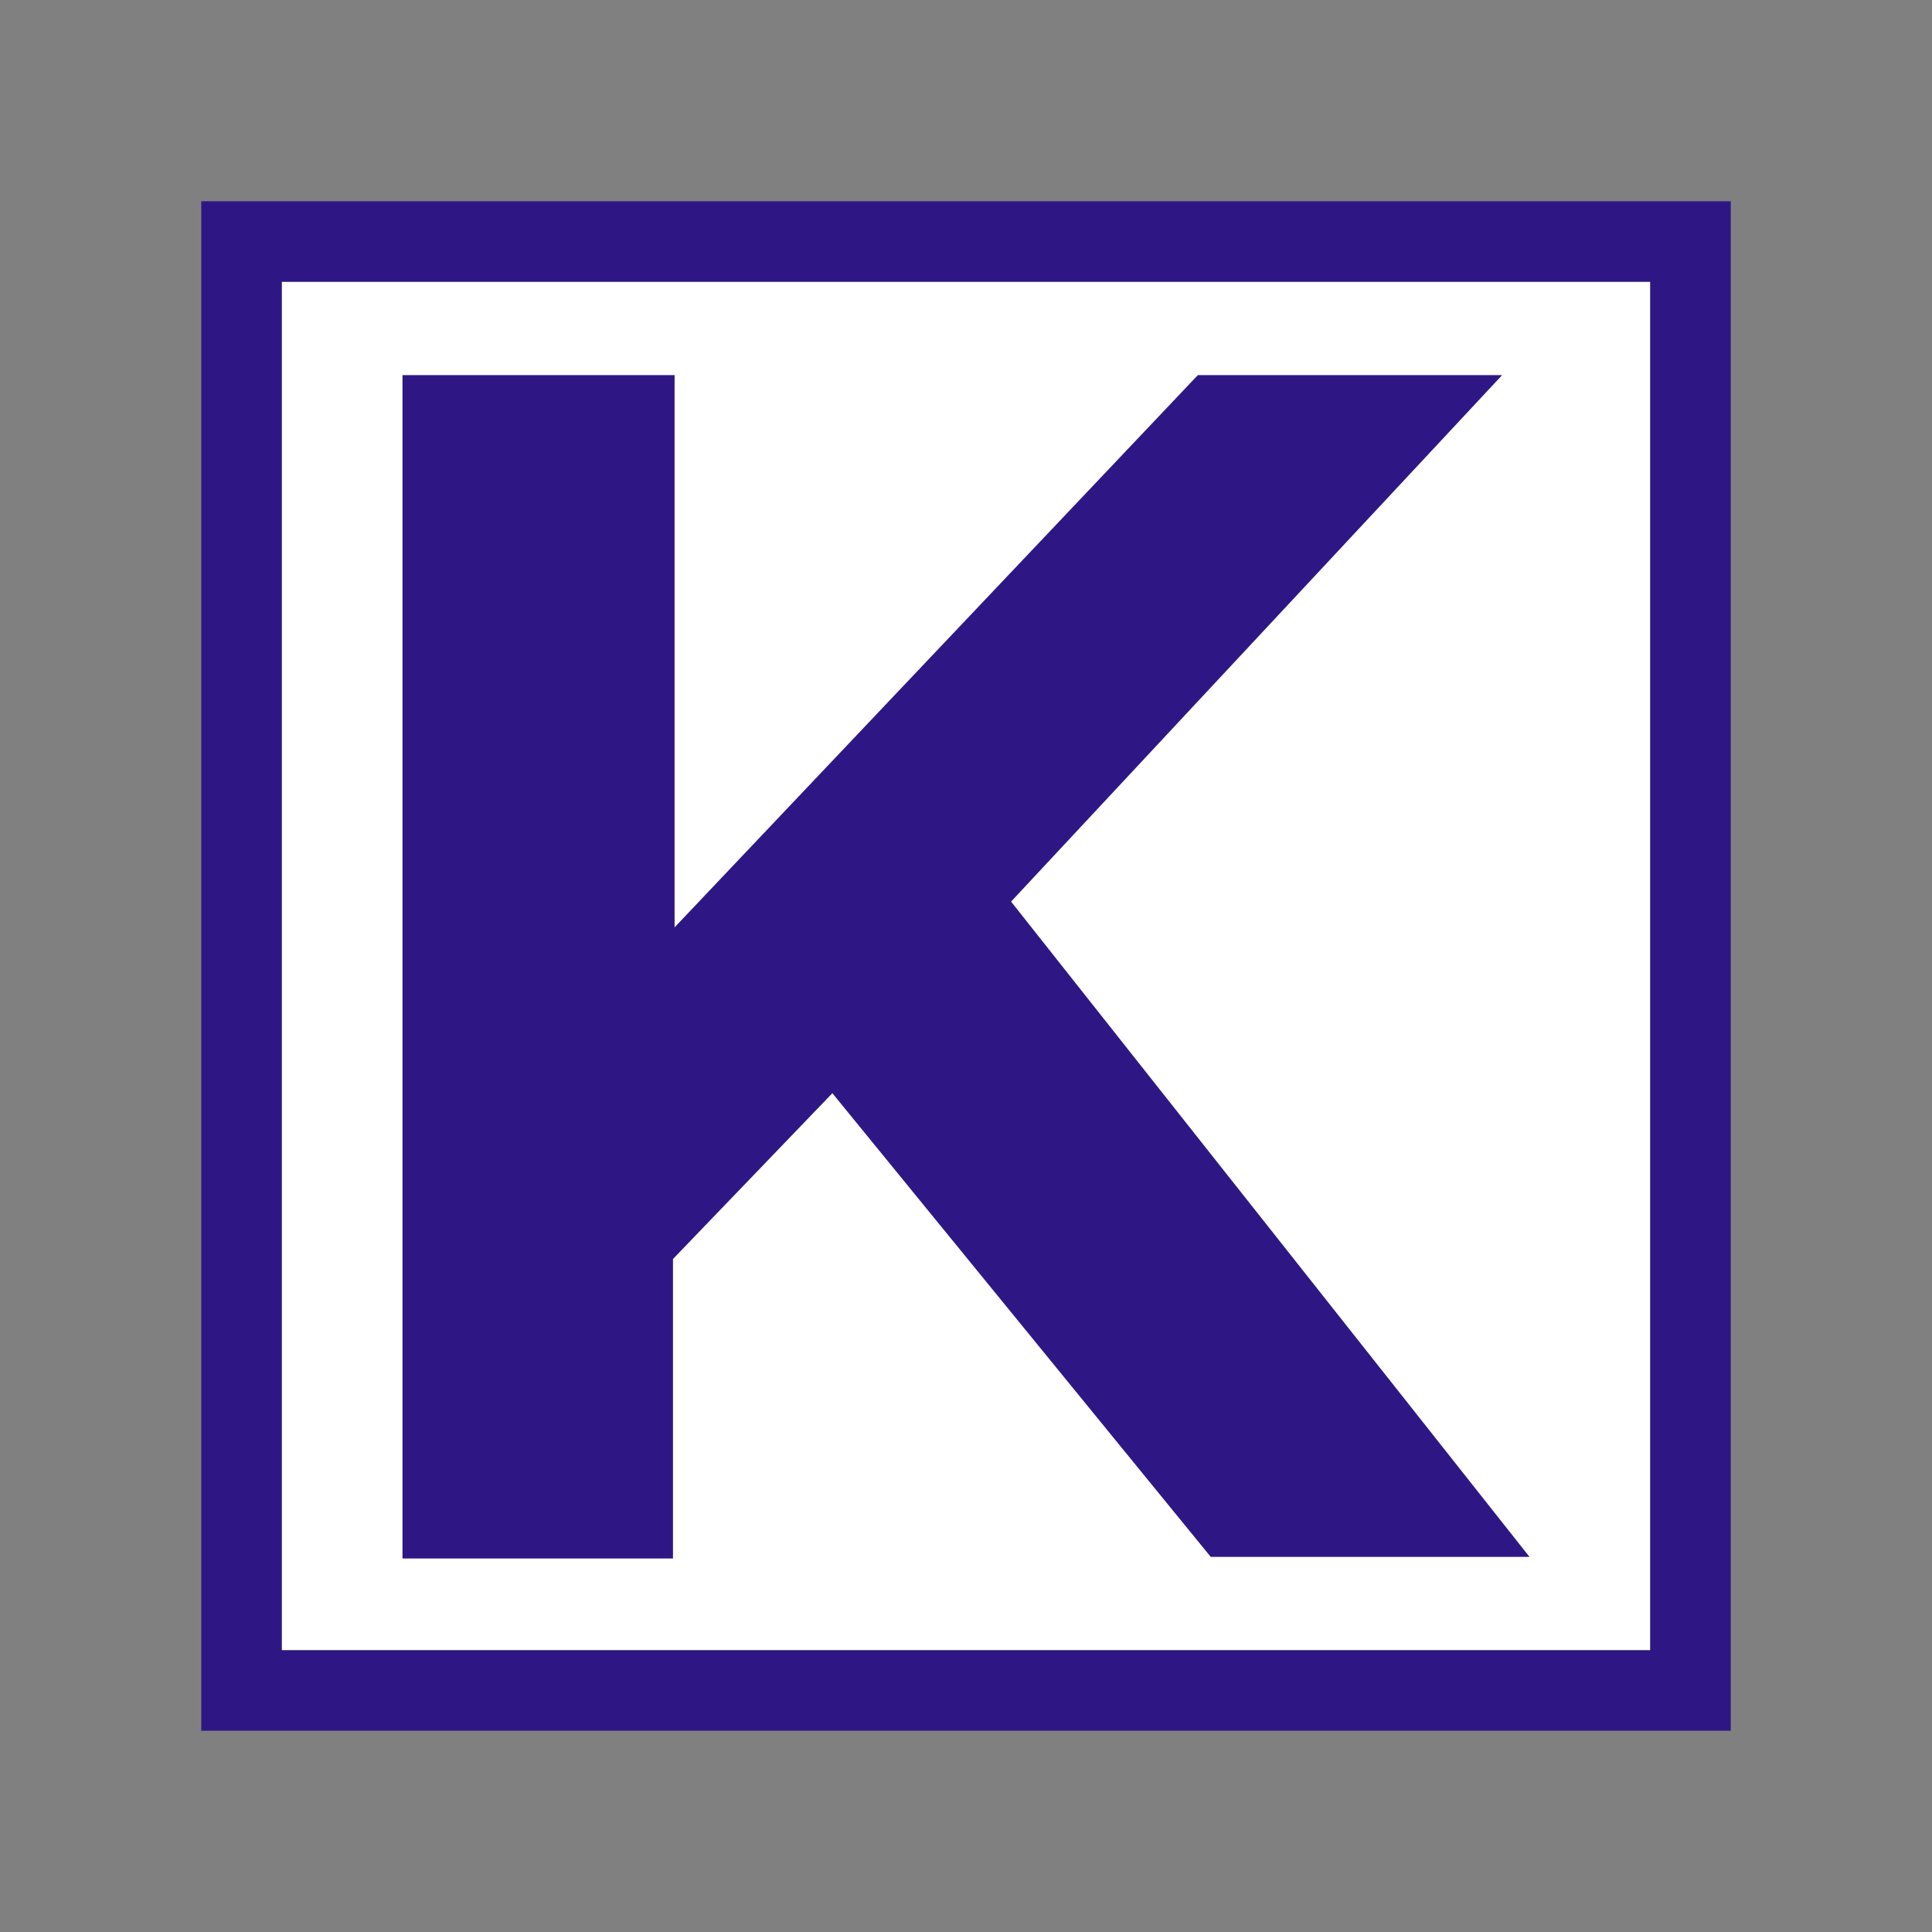
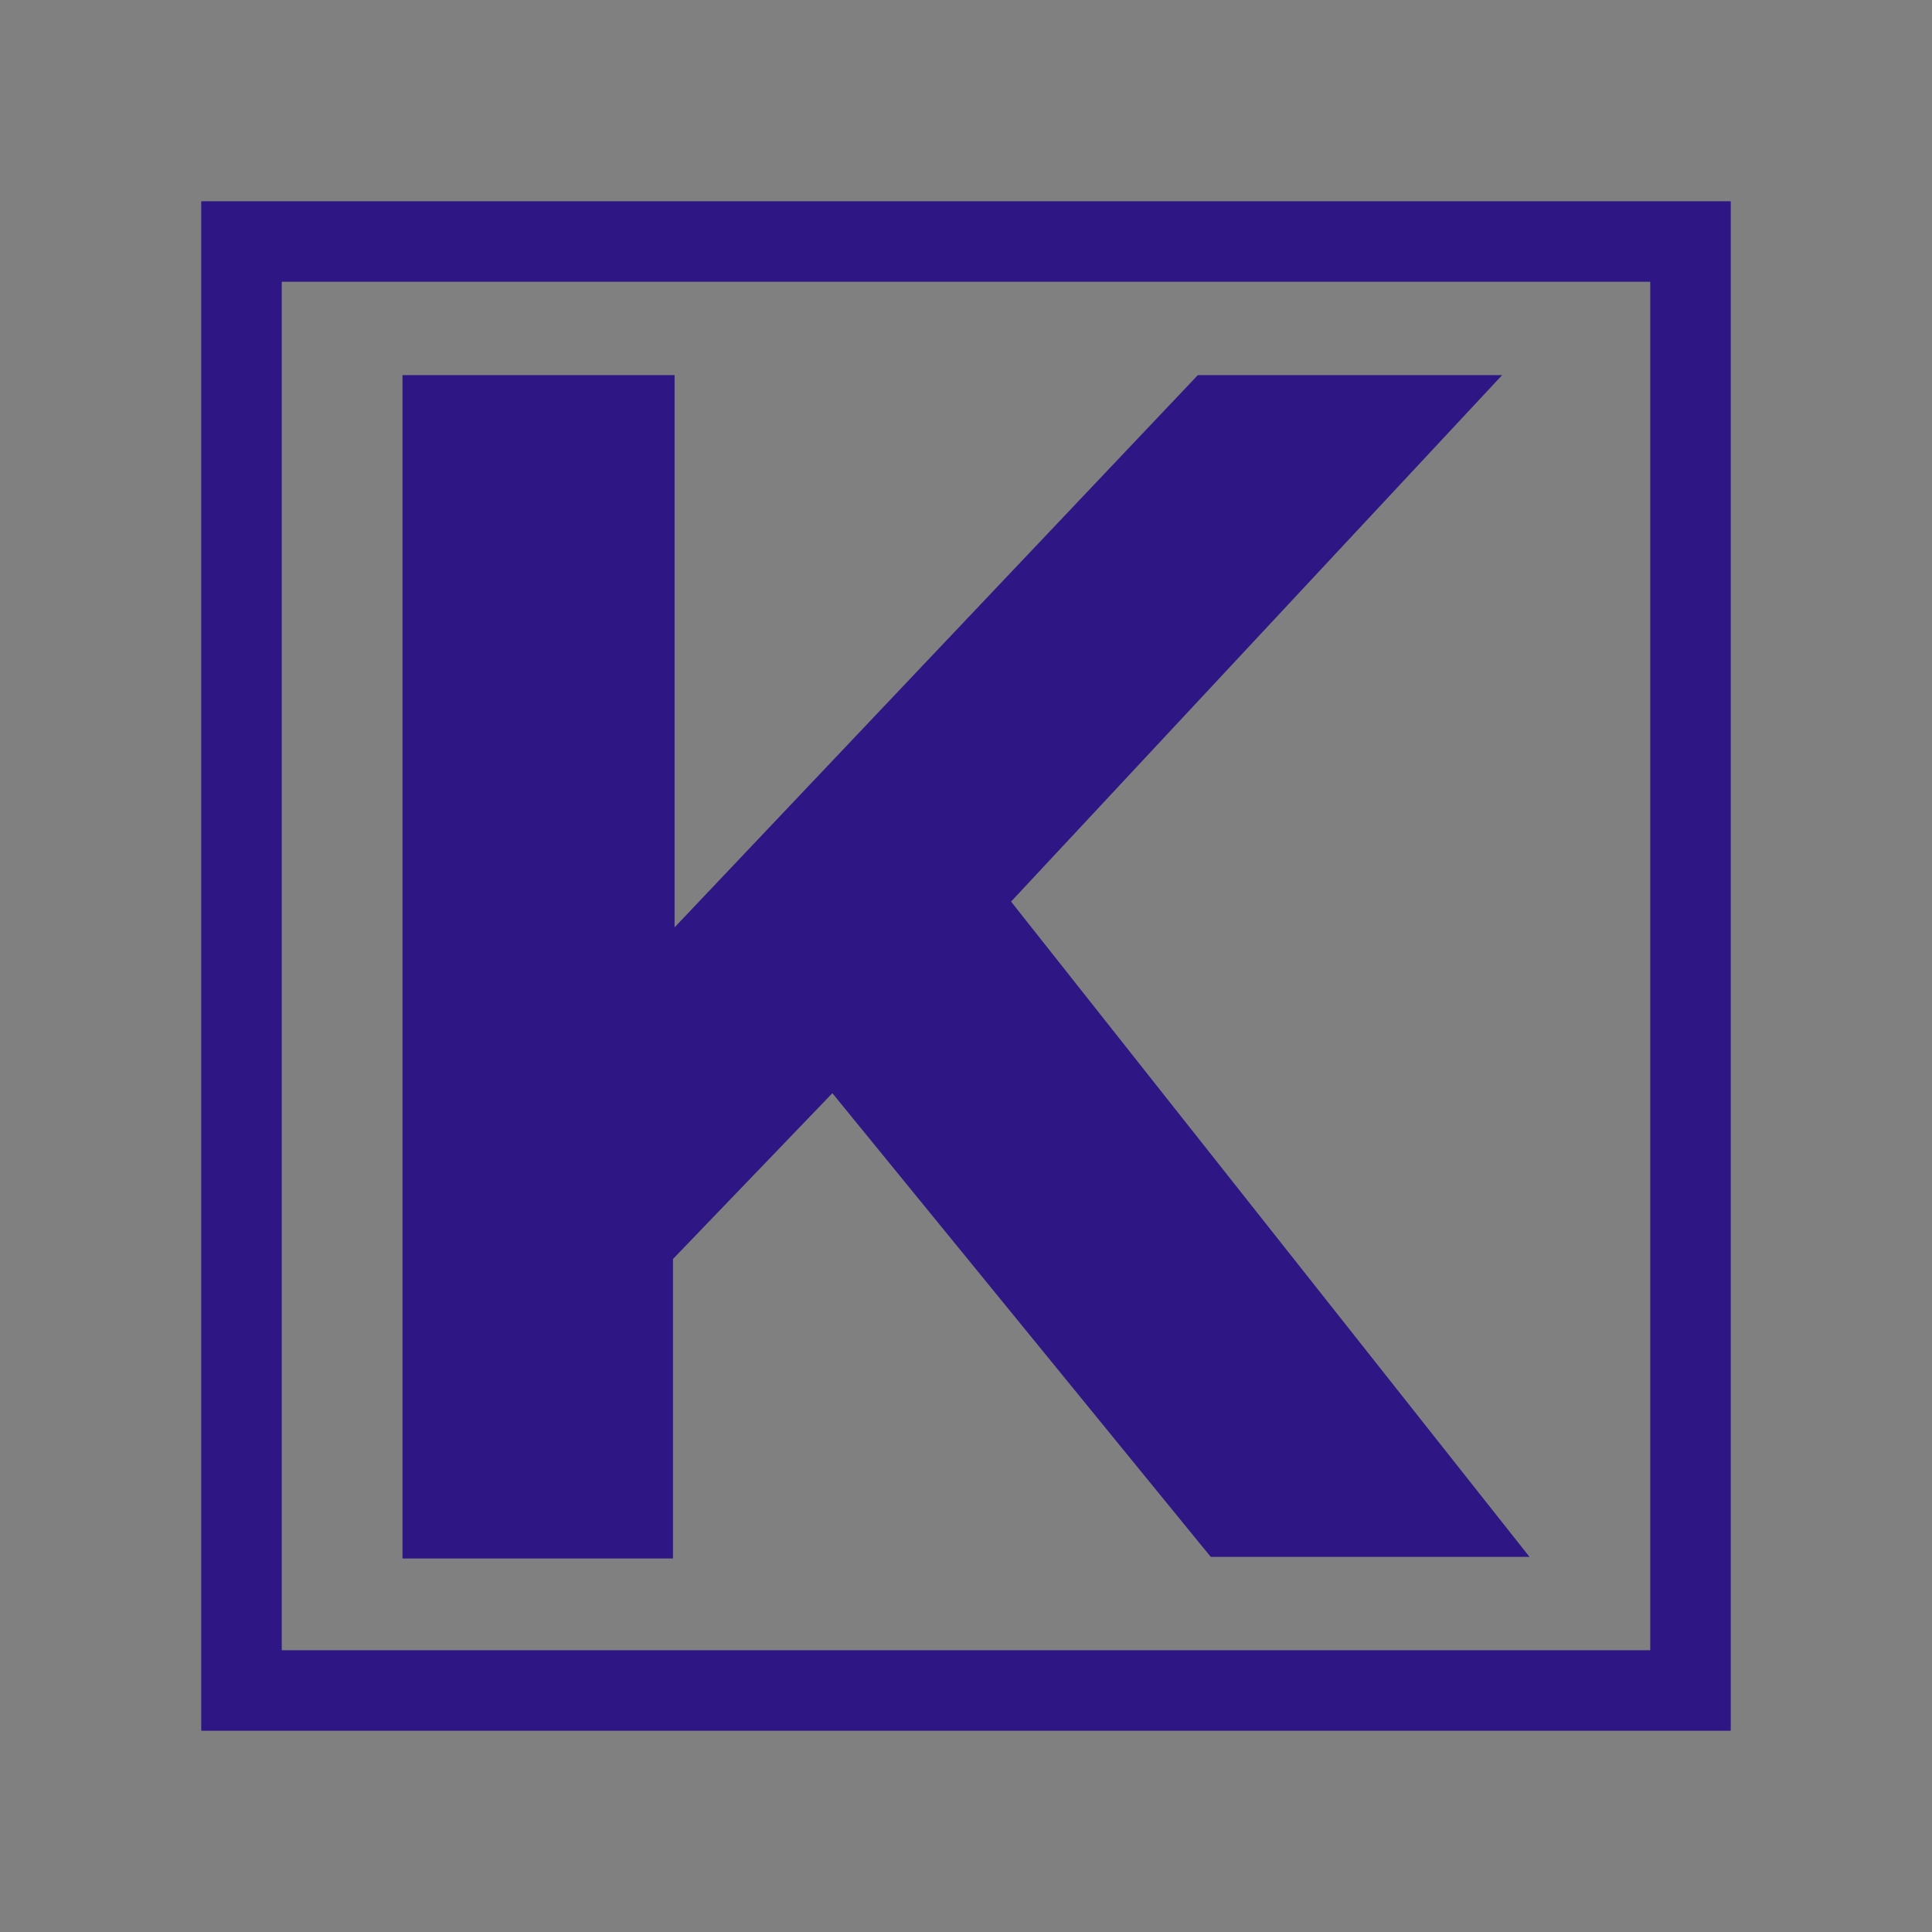
<svg xmlns="http://www.w3.org/2000/svg" version="1.1" id="Слой_1" x="0px" y="0px" viewBox="0 0 120 120" style="enable-background:new 0 0 120 120;" xml:space="preserve">
  <rect x="0" y="0" width="120" height="120" fill="#808080" stroke="none" />
  <style type="text/css">
	.st0{fill:#FFFFFF;}
	.st1{fill:#2E1785;}
</style>
  <g>
-     <rect x="17.5" y="17.5" class="st0" width="85" height="85" />
    <path class="st1" d="M51.7,67.9l-9.9,10.3v18.6H25V23.3h16.9v34.3l32.5-34.3h18.9L62.8,56L95,96.7H75.2L51.7,67.9z" />
-     <path class="st1" d="M107.5,107.5h-95v-95h95V107.5z M17.5,102.5h85v-85h-85V102.5z" />
+     <path class="st1" d="M107.5,107.5h-95v-95h95V107.5z M17.5,102.5h85v-85h-85z" />
  </g>
</svg>